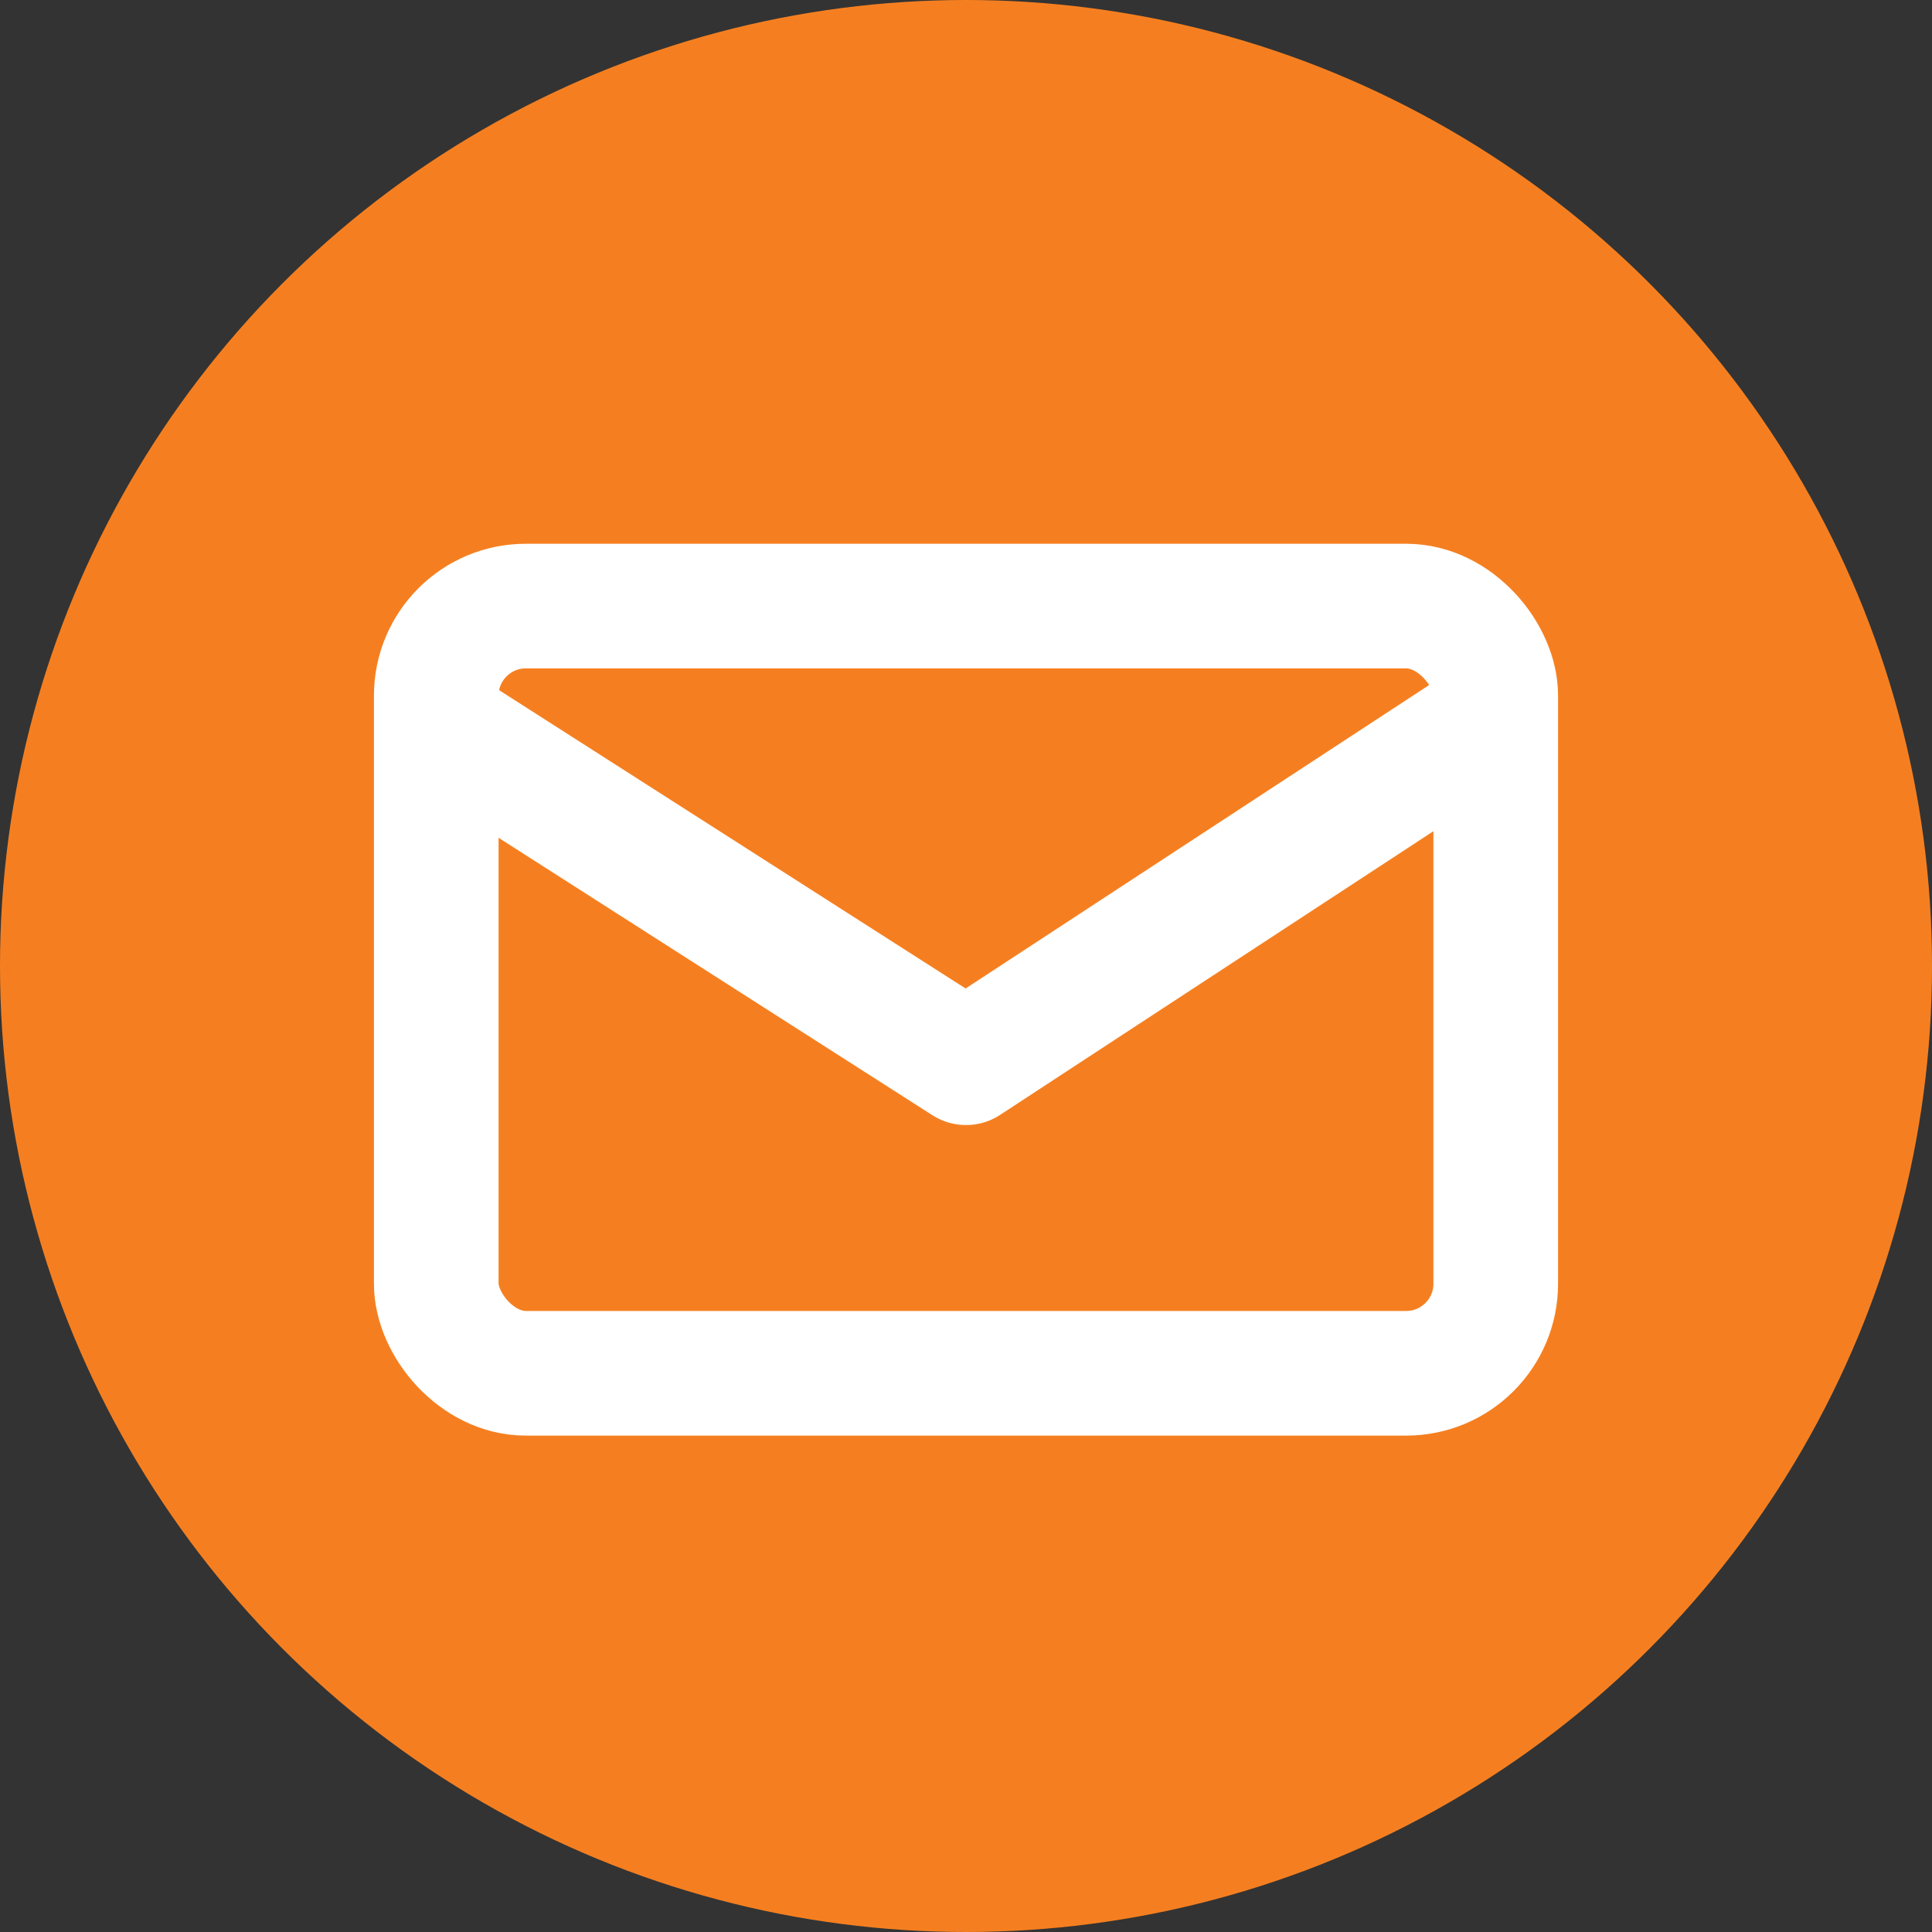
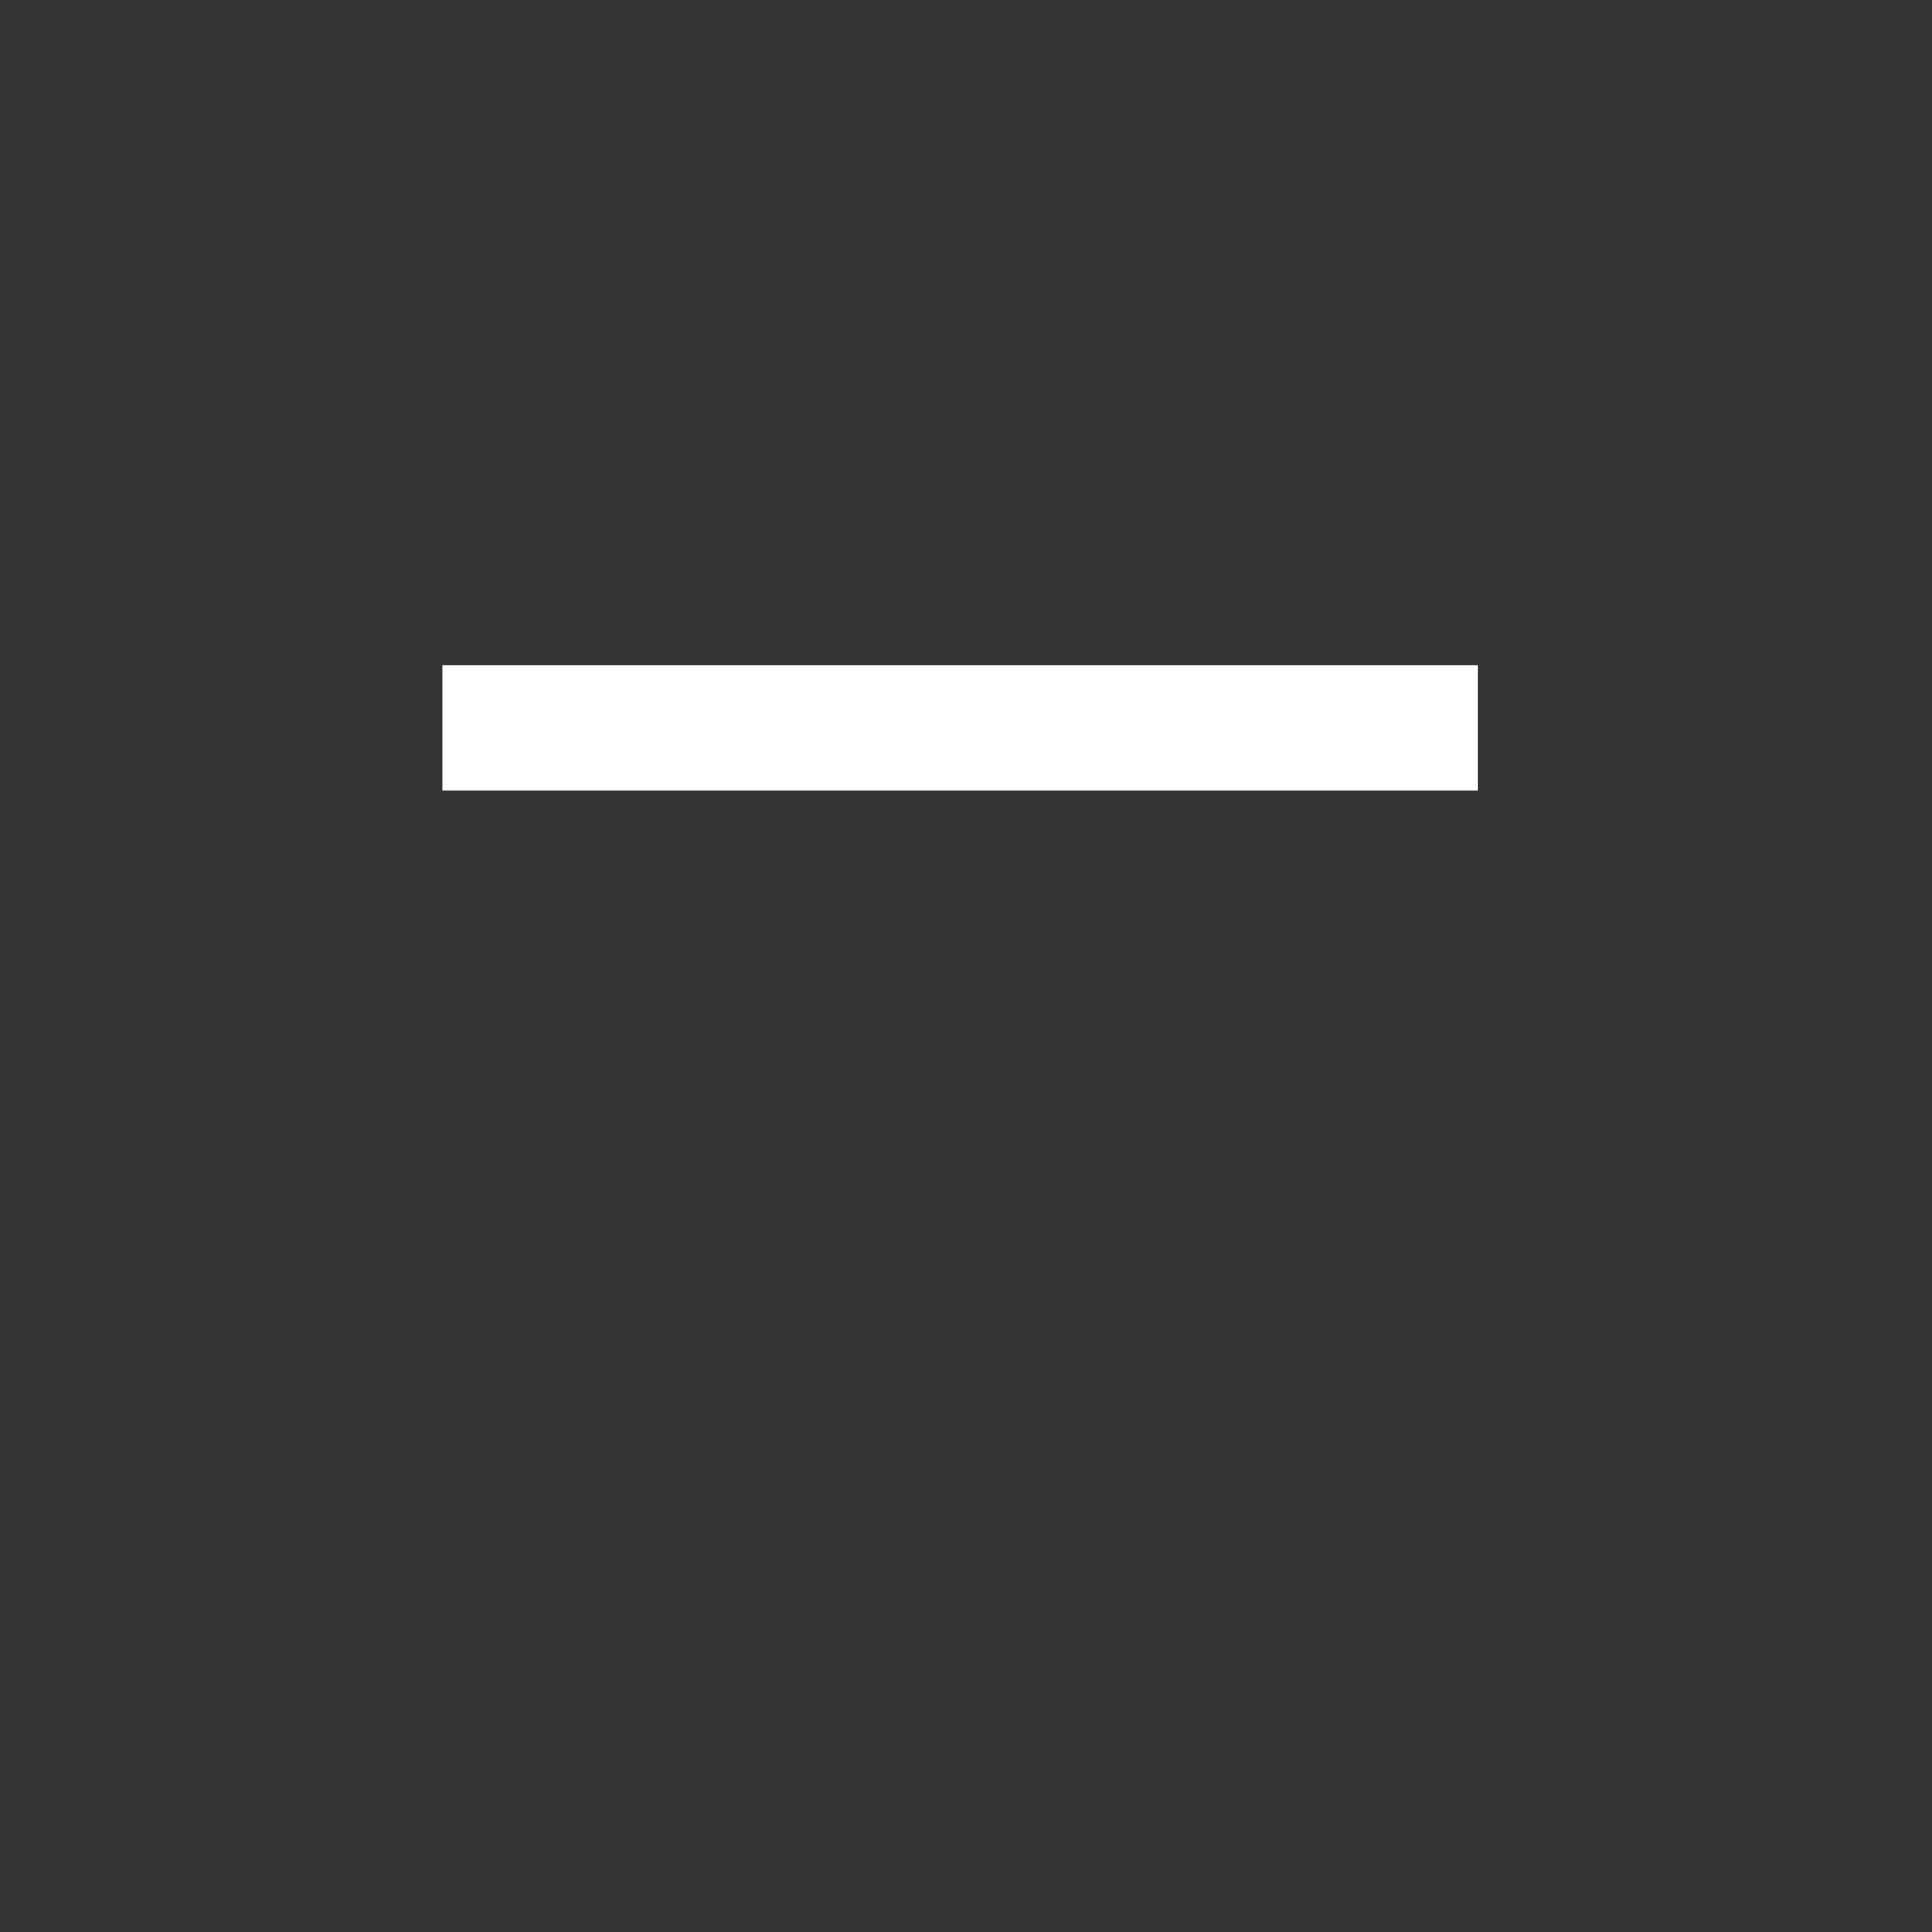
<svg xmlns="http://www.w3.org/2000/svg" width="31" height="31" viewBox="0 0 31 31" fill="none">
  <rect x="0" y="0" width="31" height="31" fill="#333333" stroke="none" />
-   <circle cx="15.5" cy="15.5" r="15.5" fill="#F57F20" />
-   <rect x="7" y="9.725" width="17" height="12.31" rx="1.437" stroke="white" stroke-width="2" stroke-linejoin="round" />
-   <path d="M7.098 11.679L15.5 17.052L23.707 11.679" stroke="white" stroke-width="2" stroke-linejoin="round" />
+   <path d="M7.098 11.679L23.707 11.679" stroke="white" stroke-width="2" stroke-linejoin="round" />
</svg>